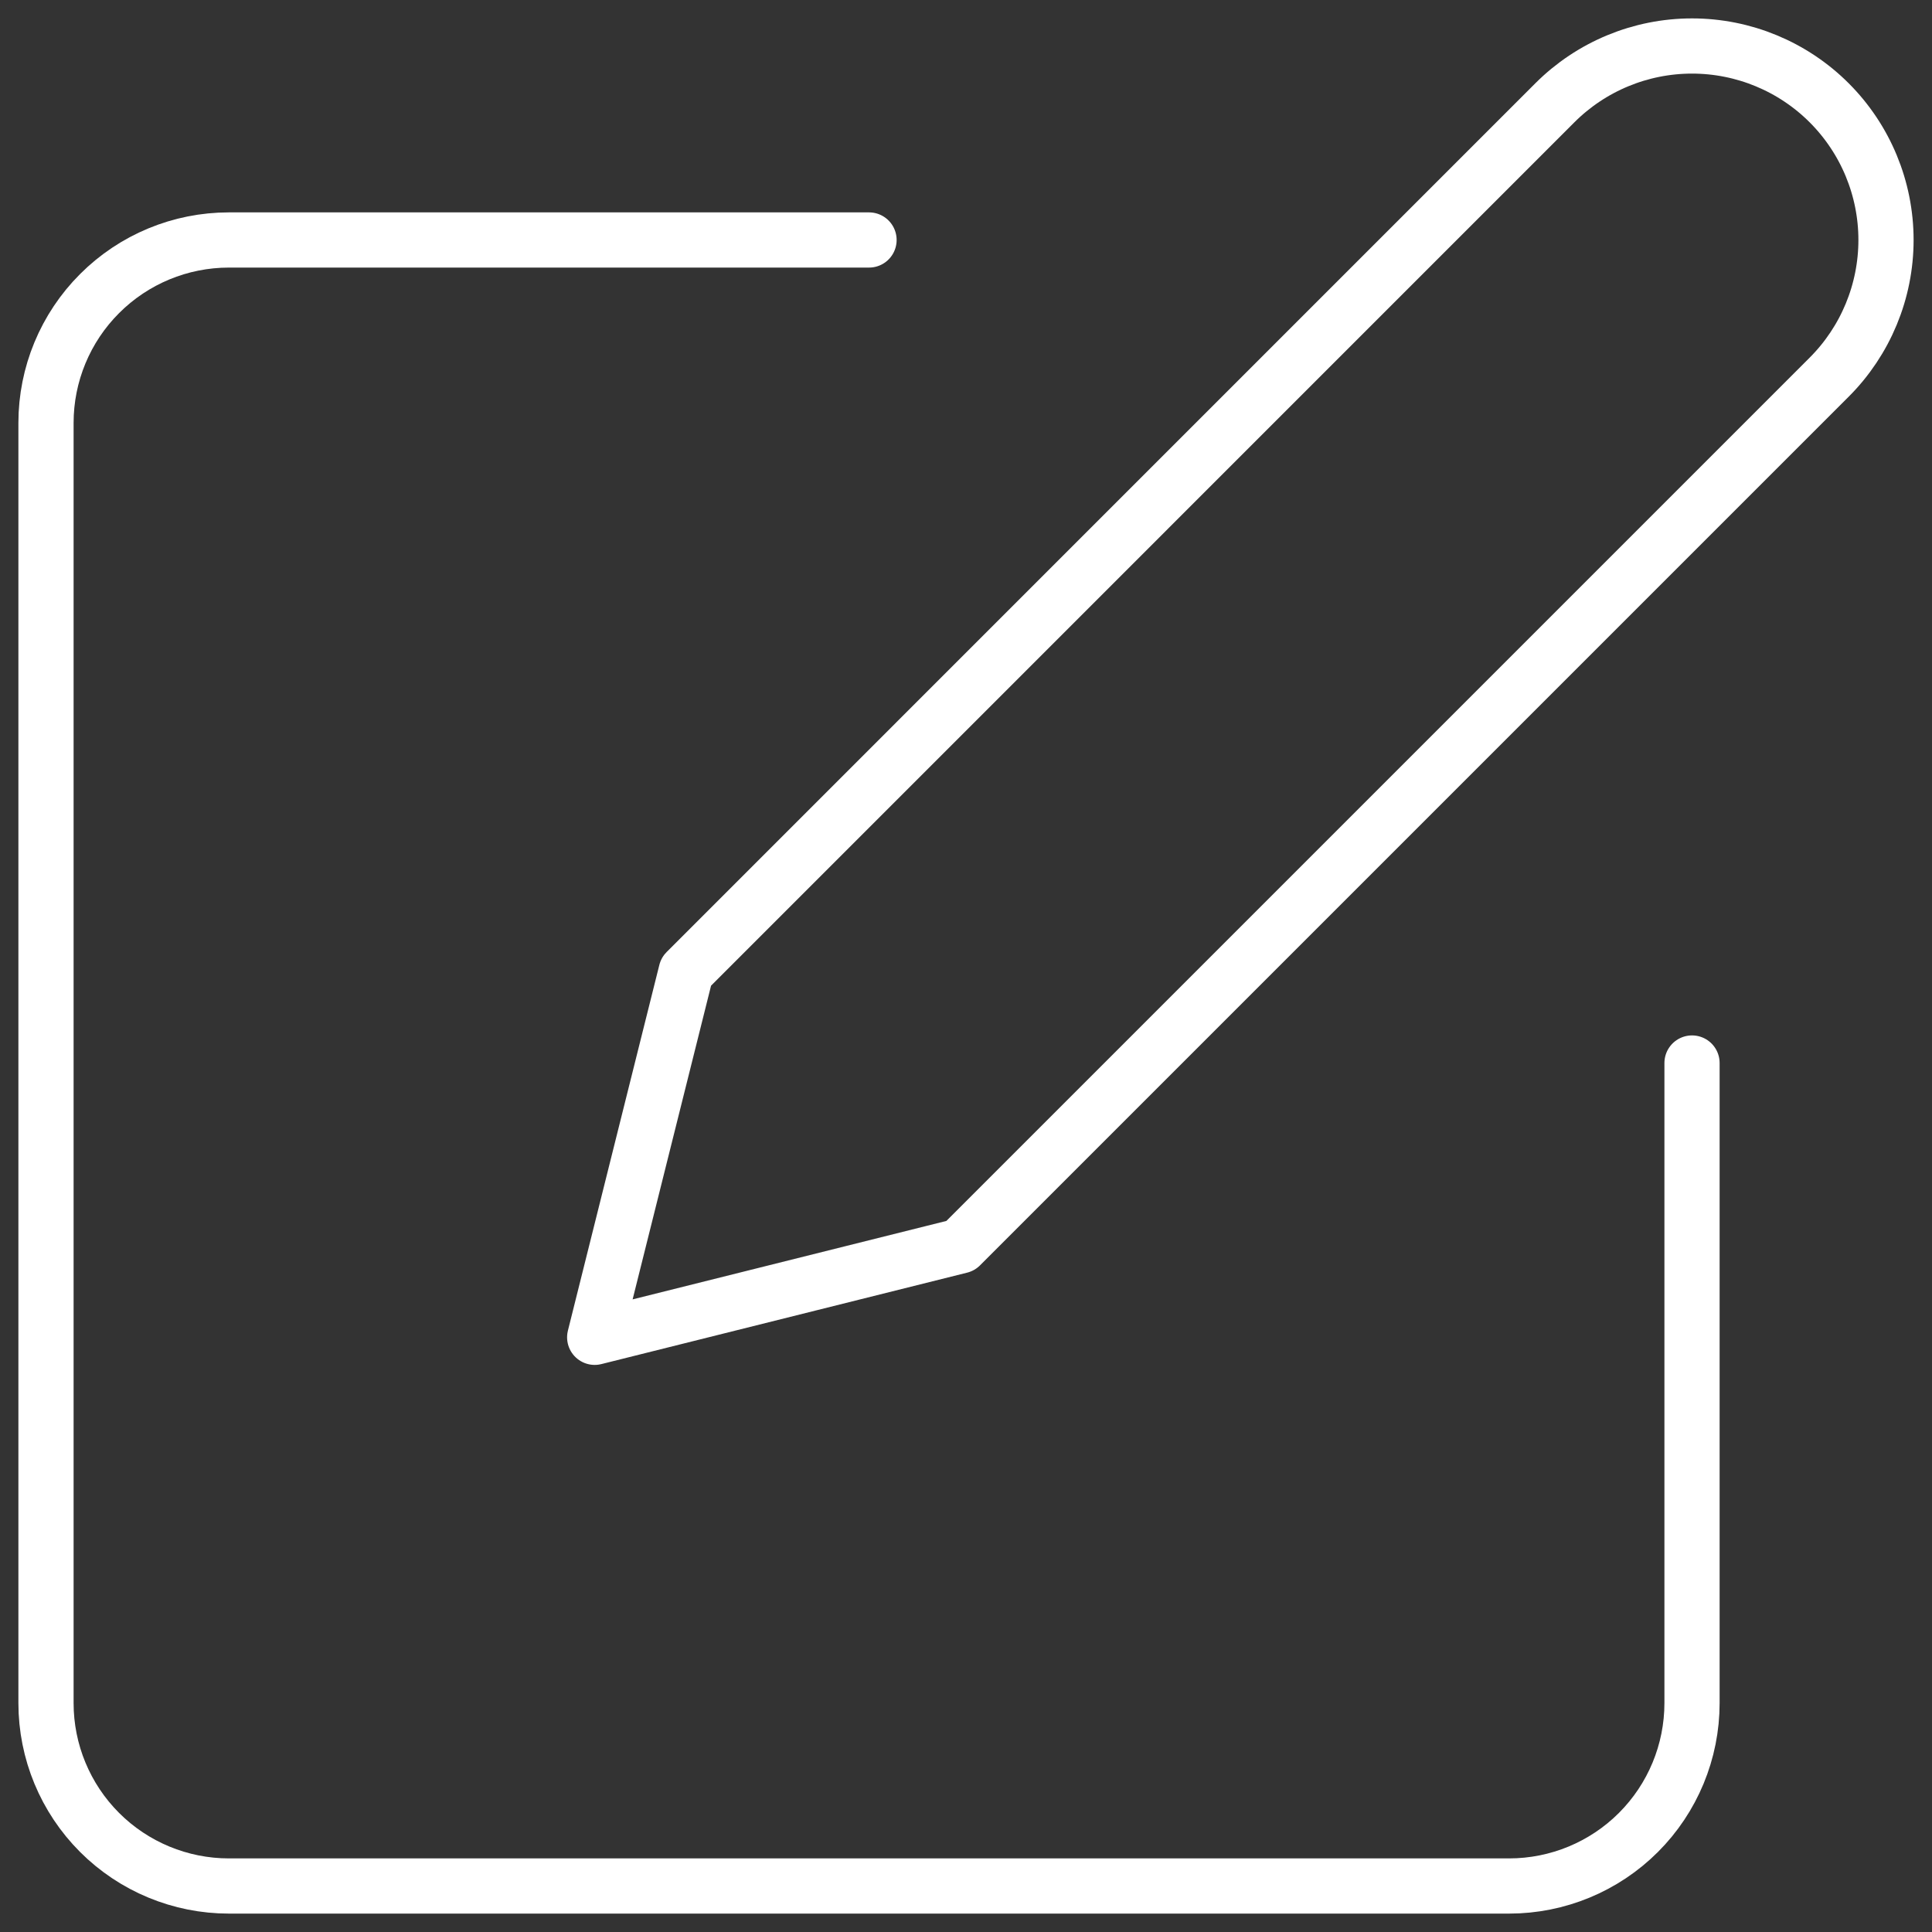
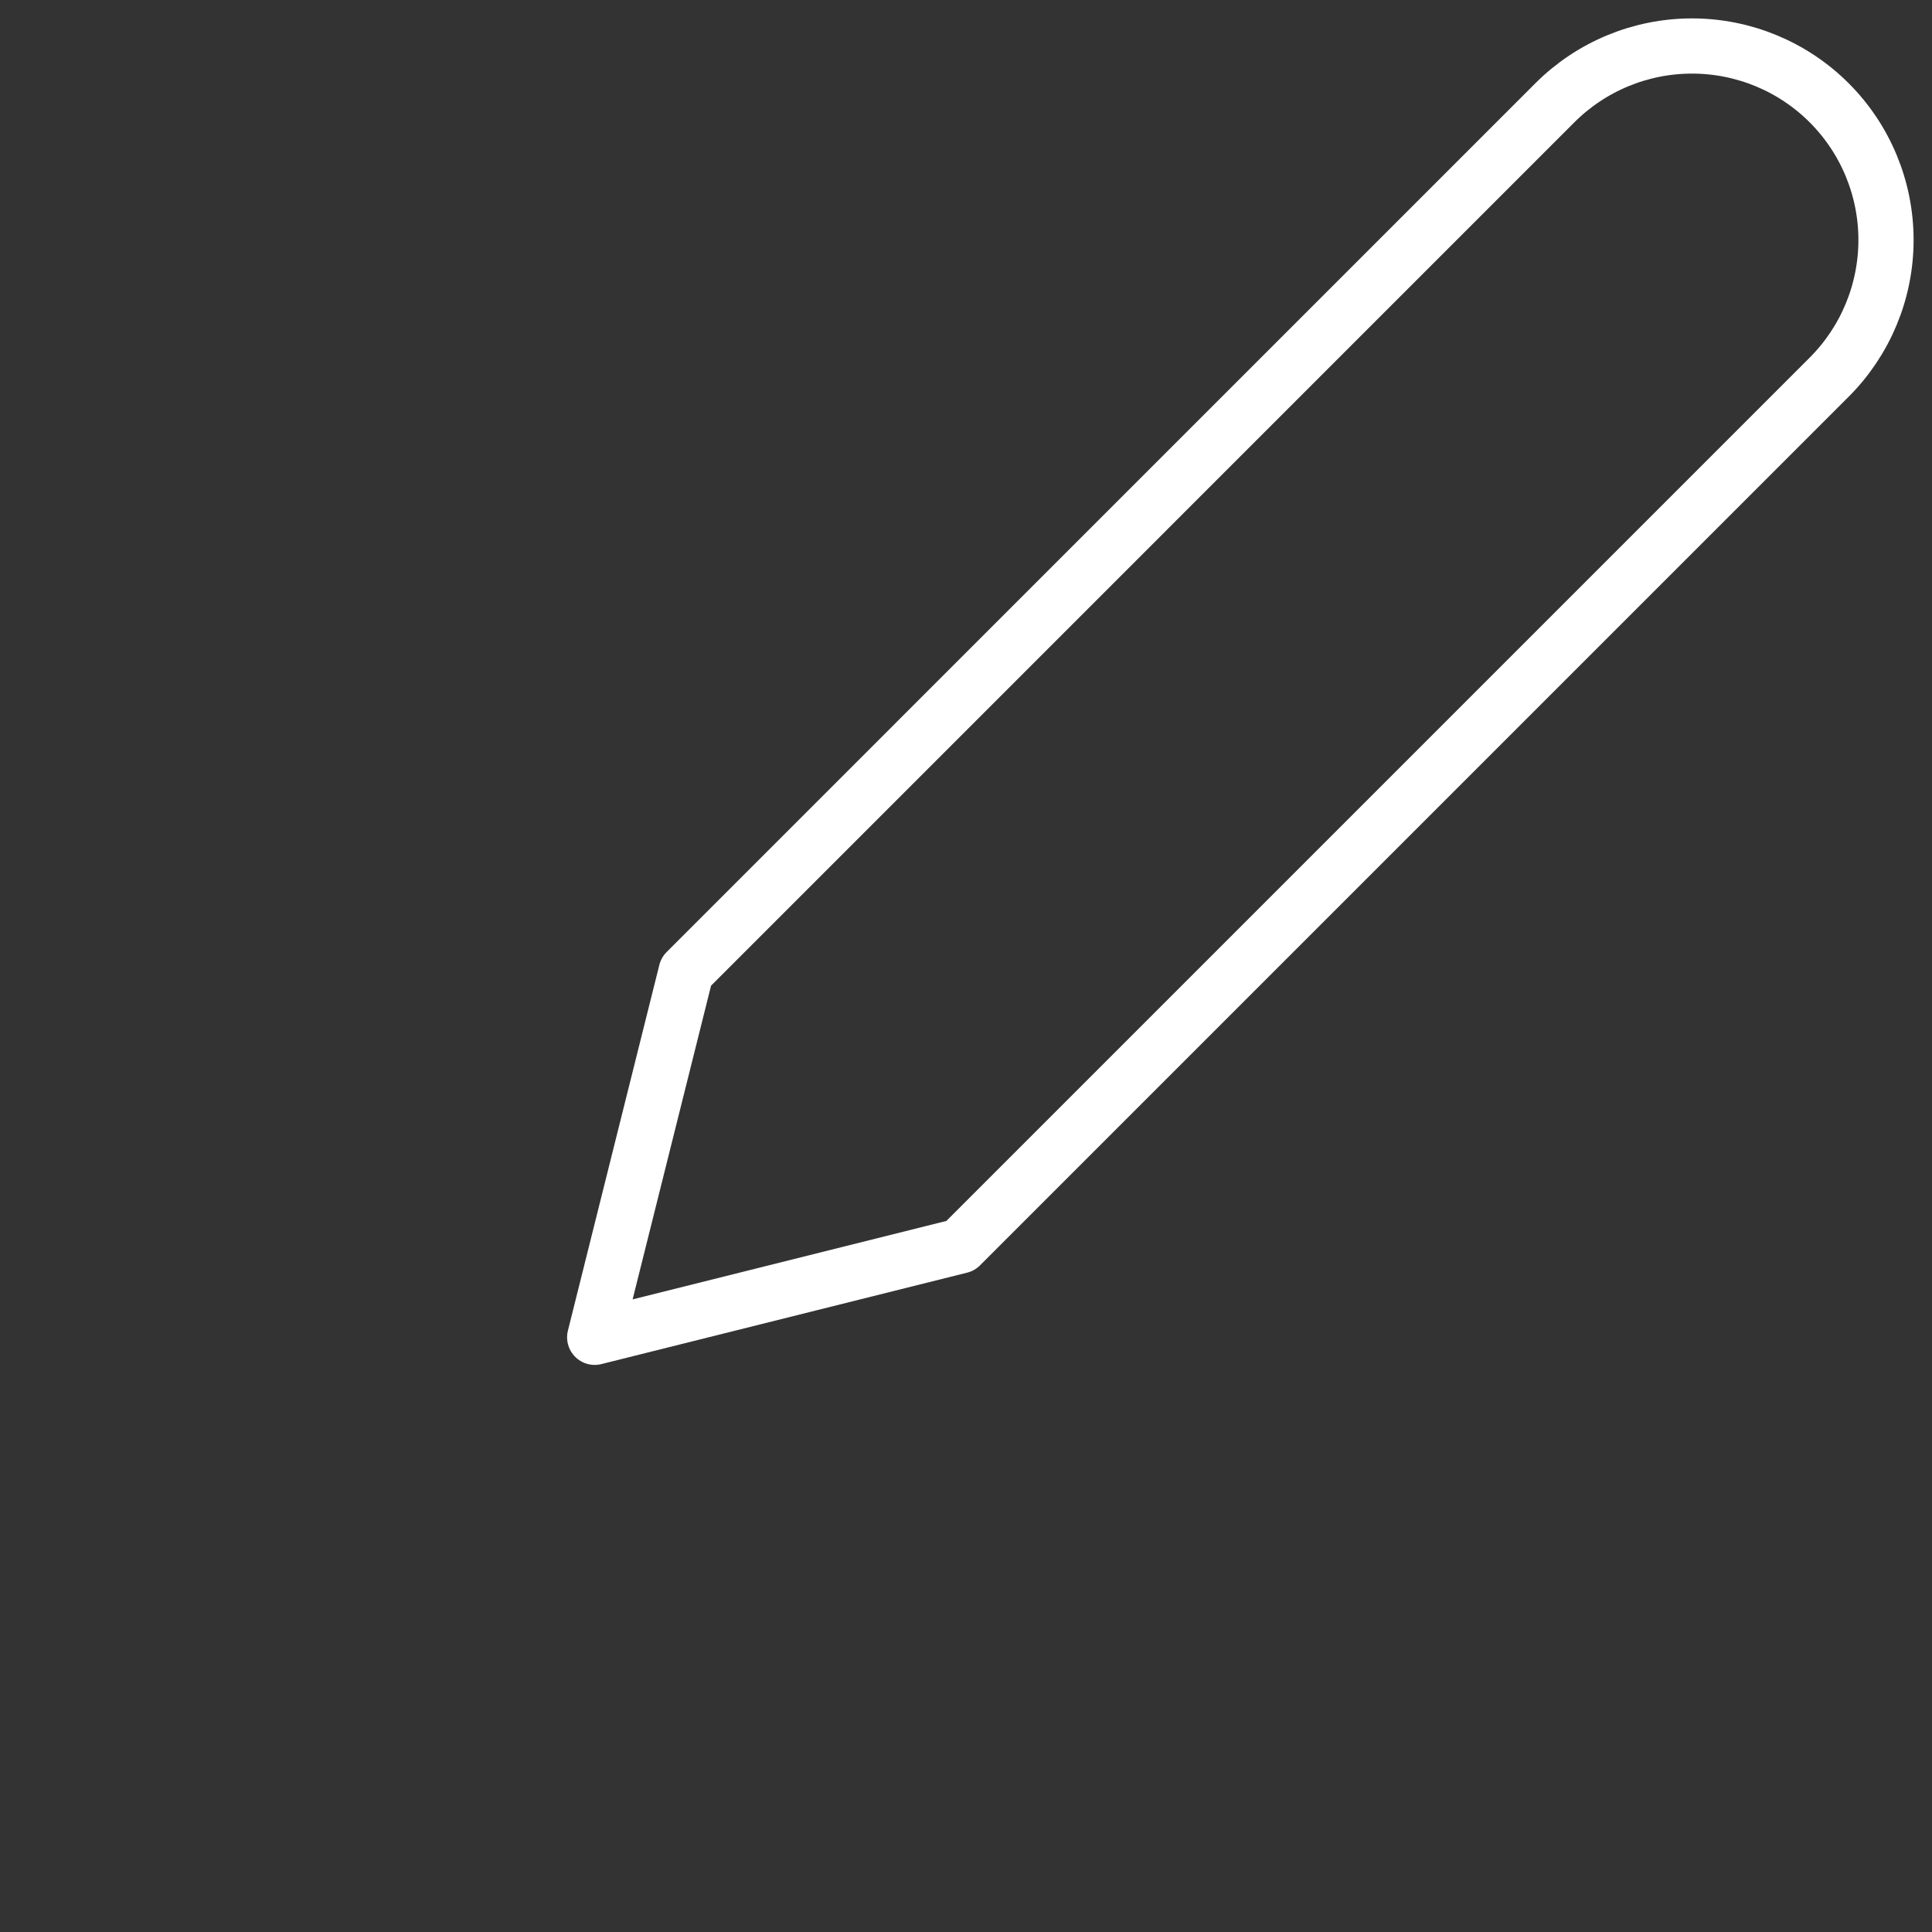
<svg xmlns="http://www.w3.org/2000/svg" width="42" height="42" viewBox="0 0 42 42" fill="none">
  <rect x="0" y="0" width="42" height="42" fill="#333333" stroke="none" />
-   <path d="M18.892 5.217H4.976C3.921 5.217 2.91 5.636 2.165 6.382C1.419 7.127 1 8.139 1 9.193V37.024C1 38.079 1.419 39.09 2.165 39.836C2.91 40.581 3.921 41 4.976 41H32.807C33.861 41 34.873 40.581 35.618 39.836C36.364 39.09 36.783 38.079 36.783 37.024V23.109" stroke="white" stroke-width="1.2" stroke-linecap="round" stroke-linejoin="round" />
  <path d="M33.801 2.235C34.592 1.444 35.665 1 36.783 1C37.901 1 38.974 1.444 39.765 2.235C40.556 3.026 41 4.099 41 5.217C41 6.335 40.556 7.408 39.765 8.199L20.88 27.084L12.928 29.072L14.916 21.121L33.801 2.235Z" stroke="white" stroke-width="1.2" stroke-linecap="round" stroke-linejoin="round" />
</svg>